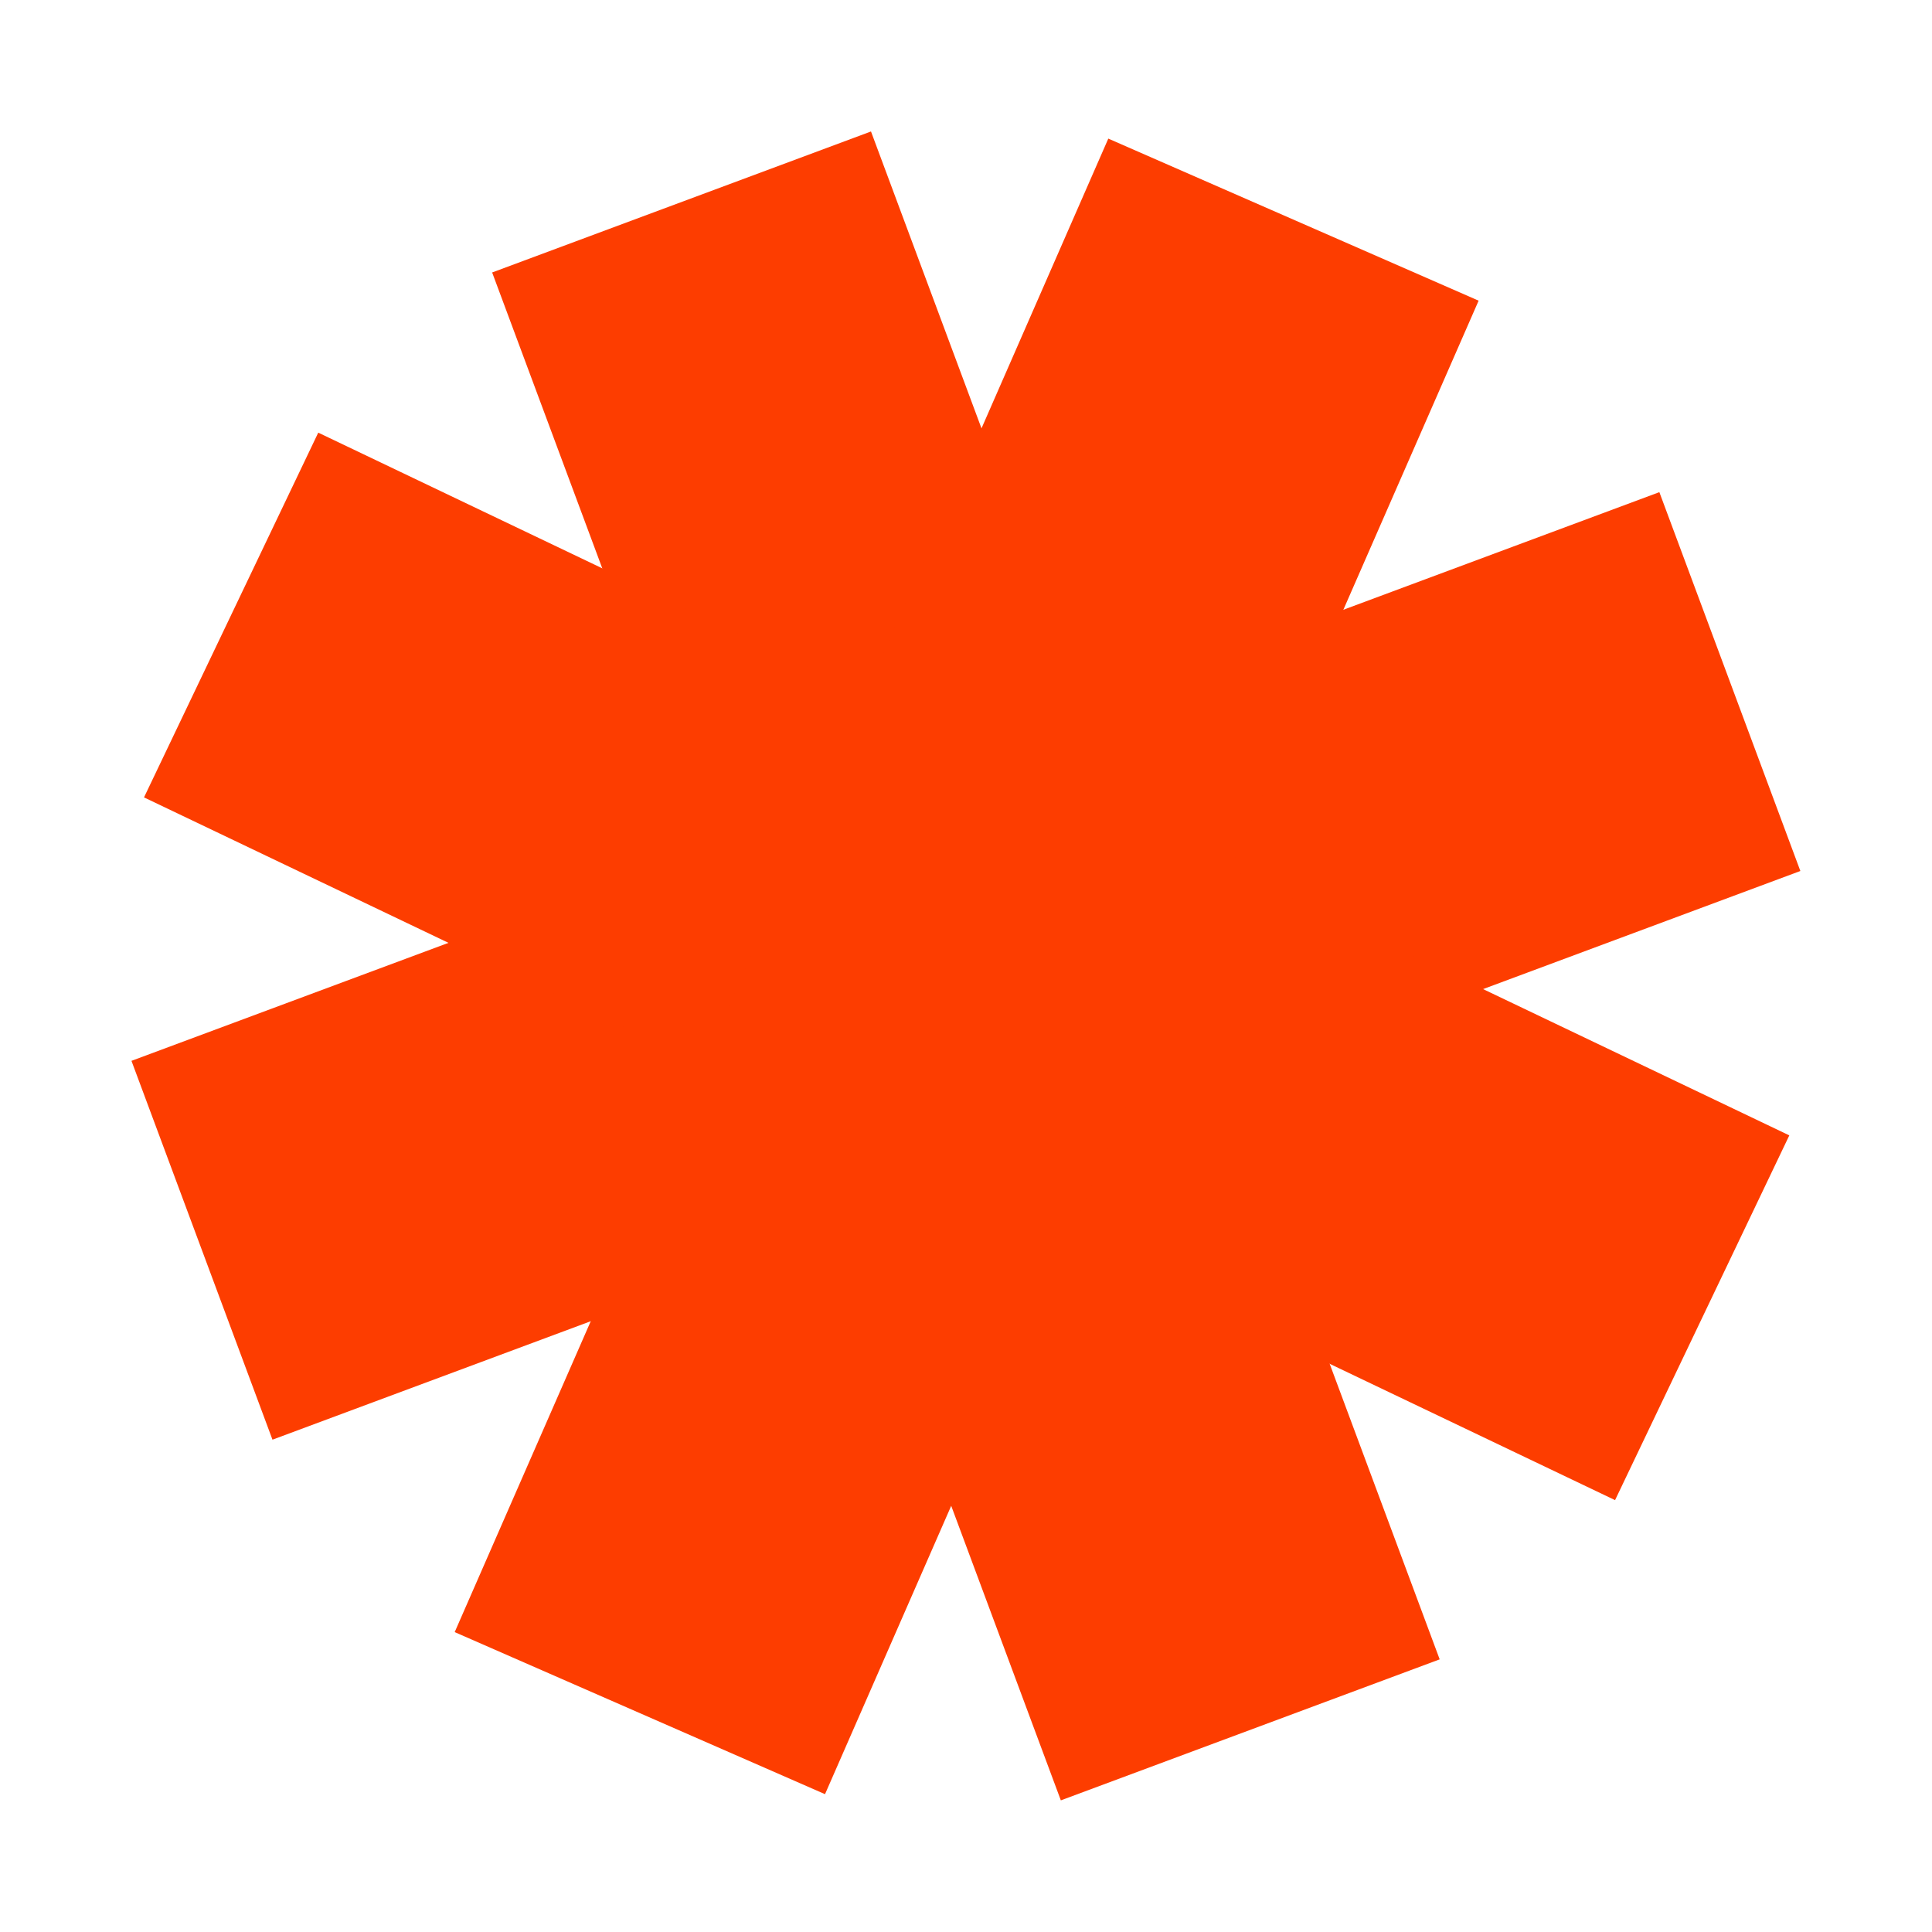
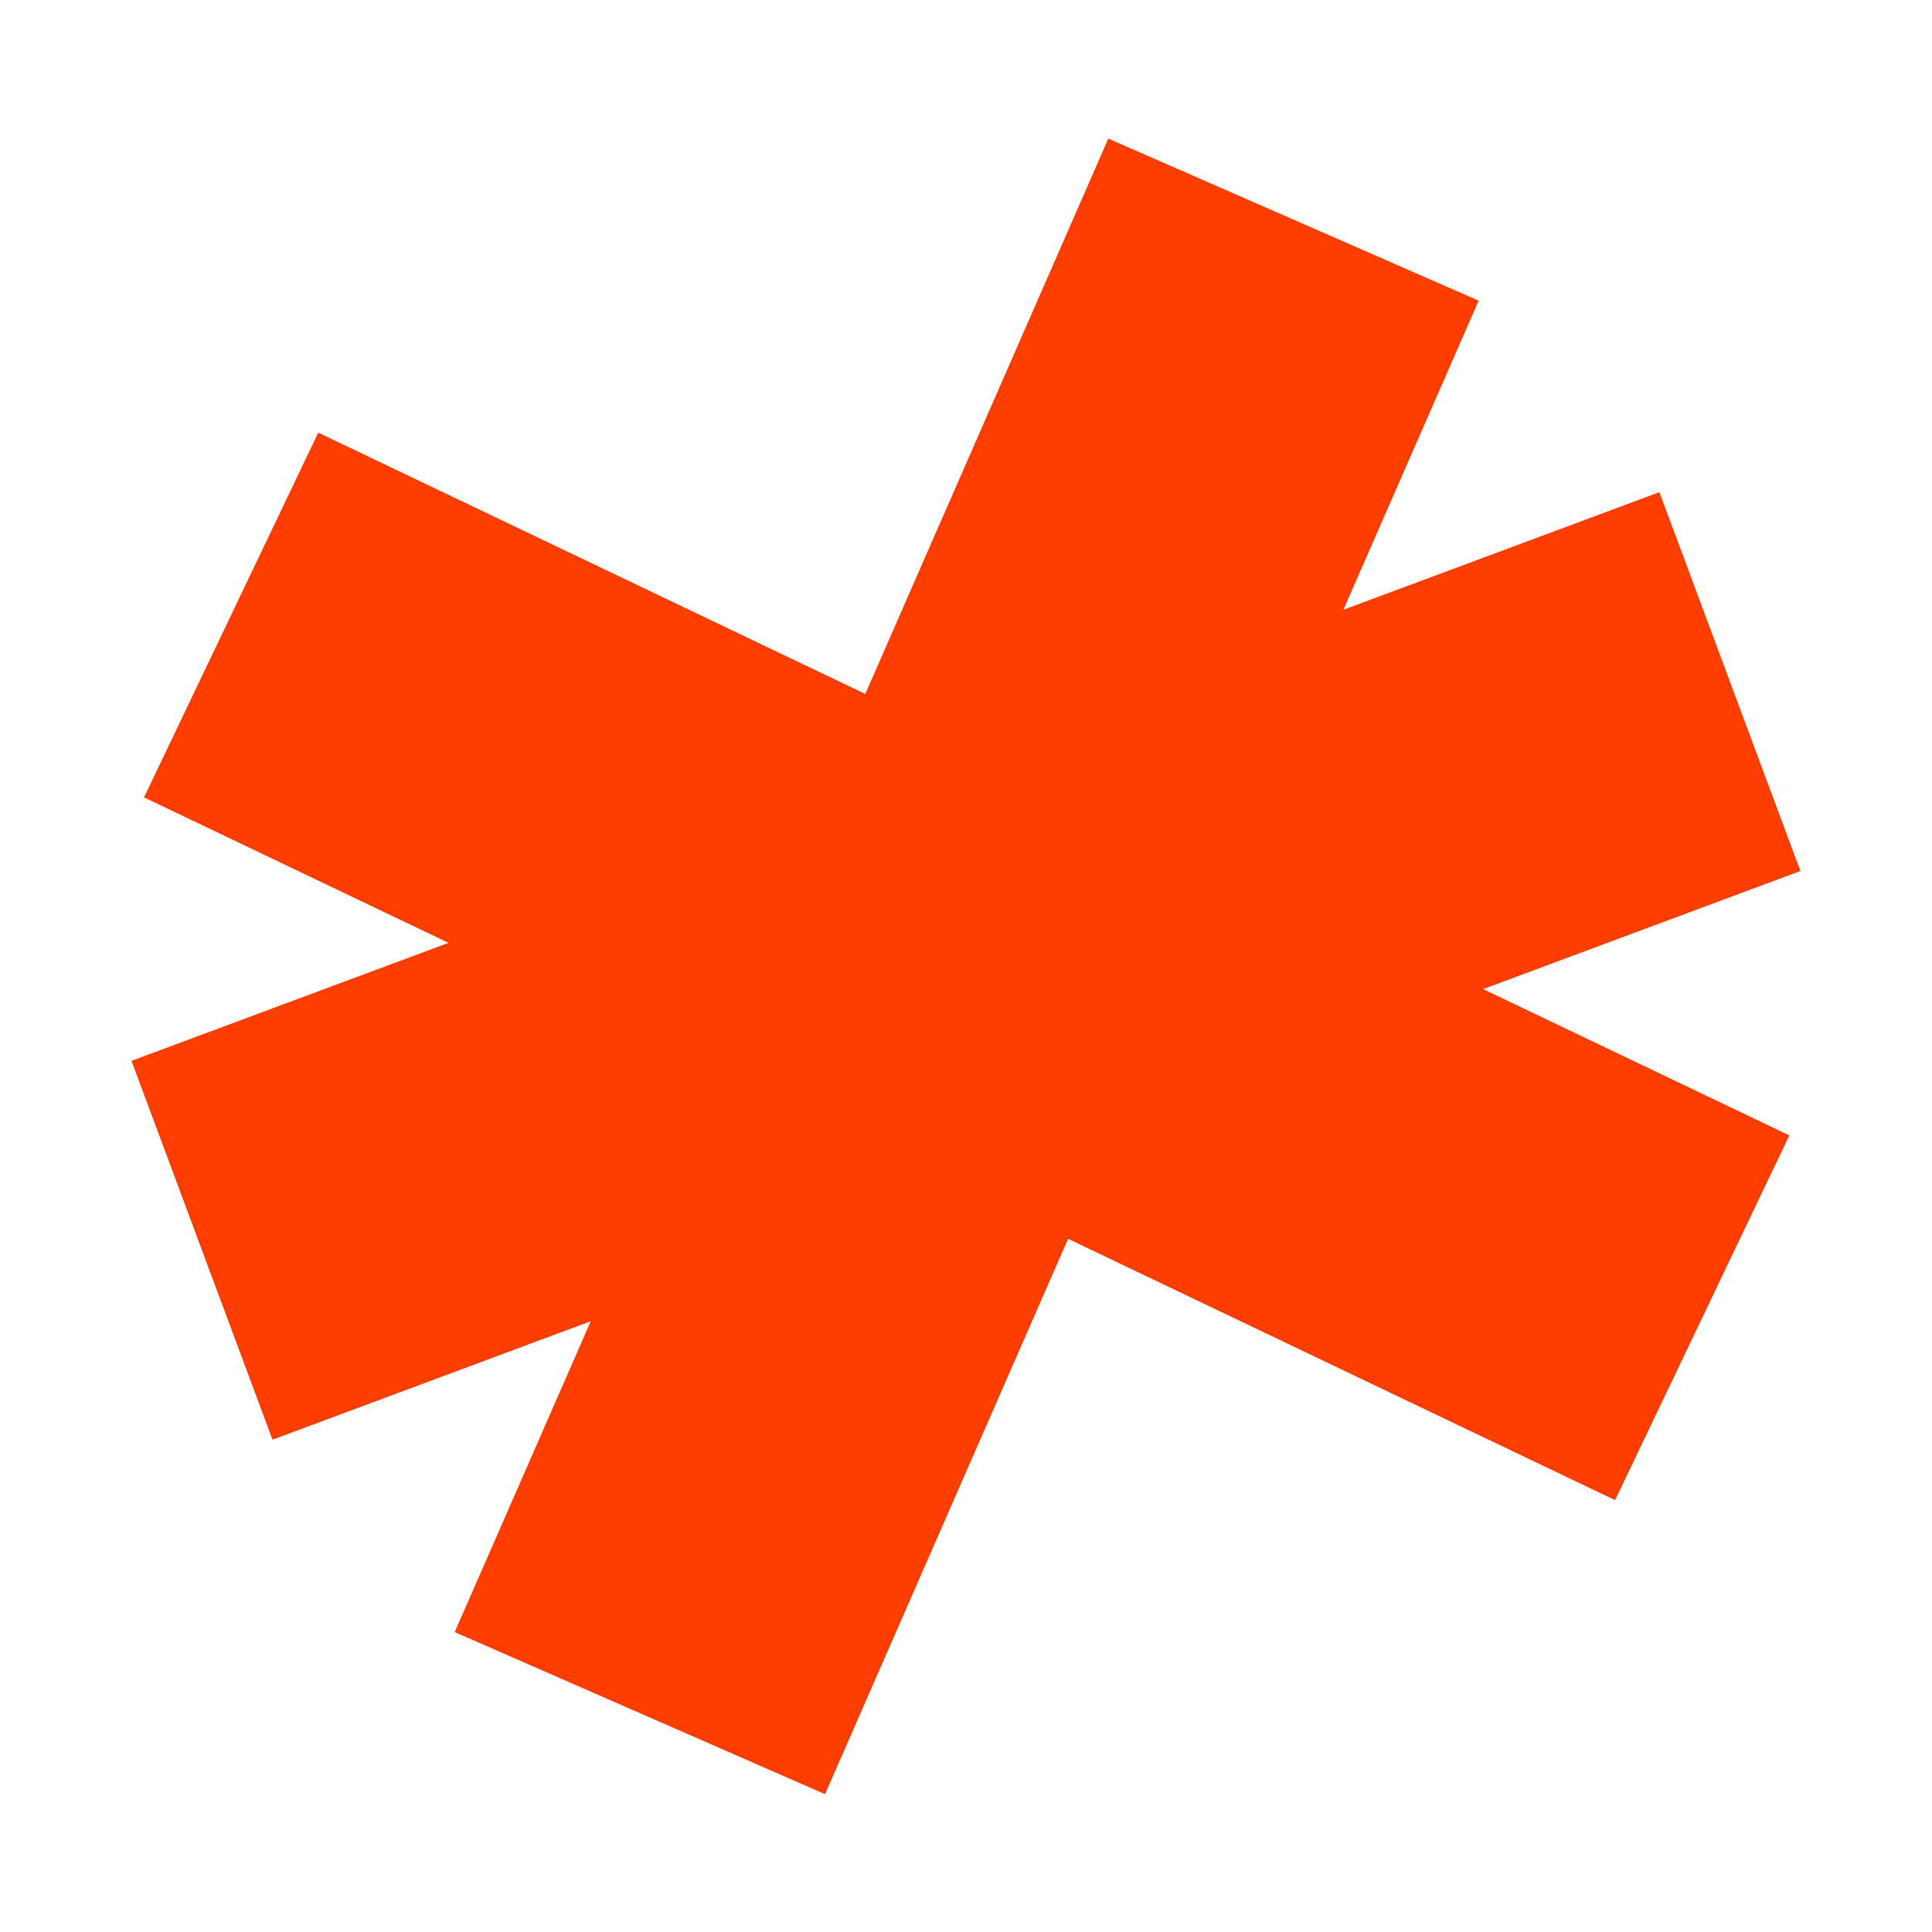
<svg xmlns="http://www.w3.org/2000/svg" fill="none" viewBox="2 2 46.91 46.91">
-   <path d="M18.549 6.904L32.357 44.002" stroke="#FD3D00" stroke-width="9.815" />
  <path d="M6.904 32.357L44.002 18.549" stroke="#FD3D00" stroke-width="9.815" />
  <path d="M7.612 16.933L43.33 33.996" stroke="#FD3D00" stroke-width="9.815" />
  <path d="M33.406 7.333L17.536 43.596" stroke="#FD3D00" stroke-width="9.815" />
</svg>